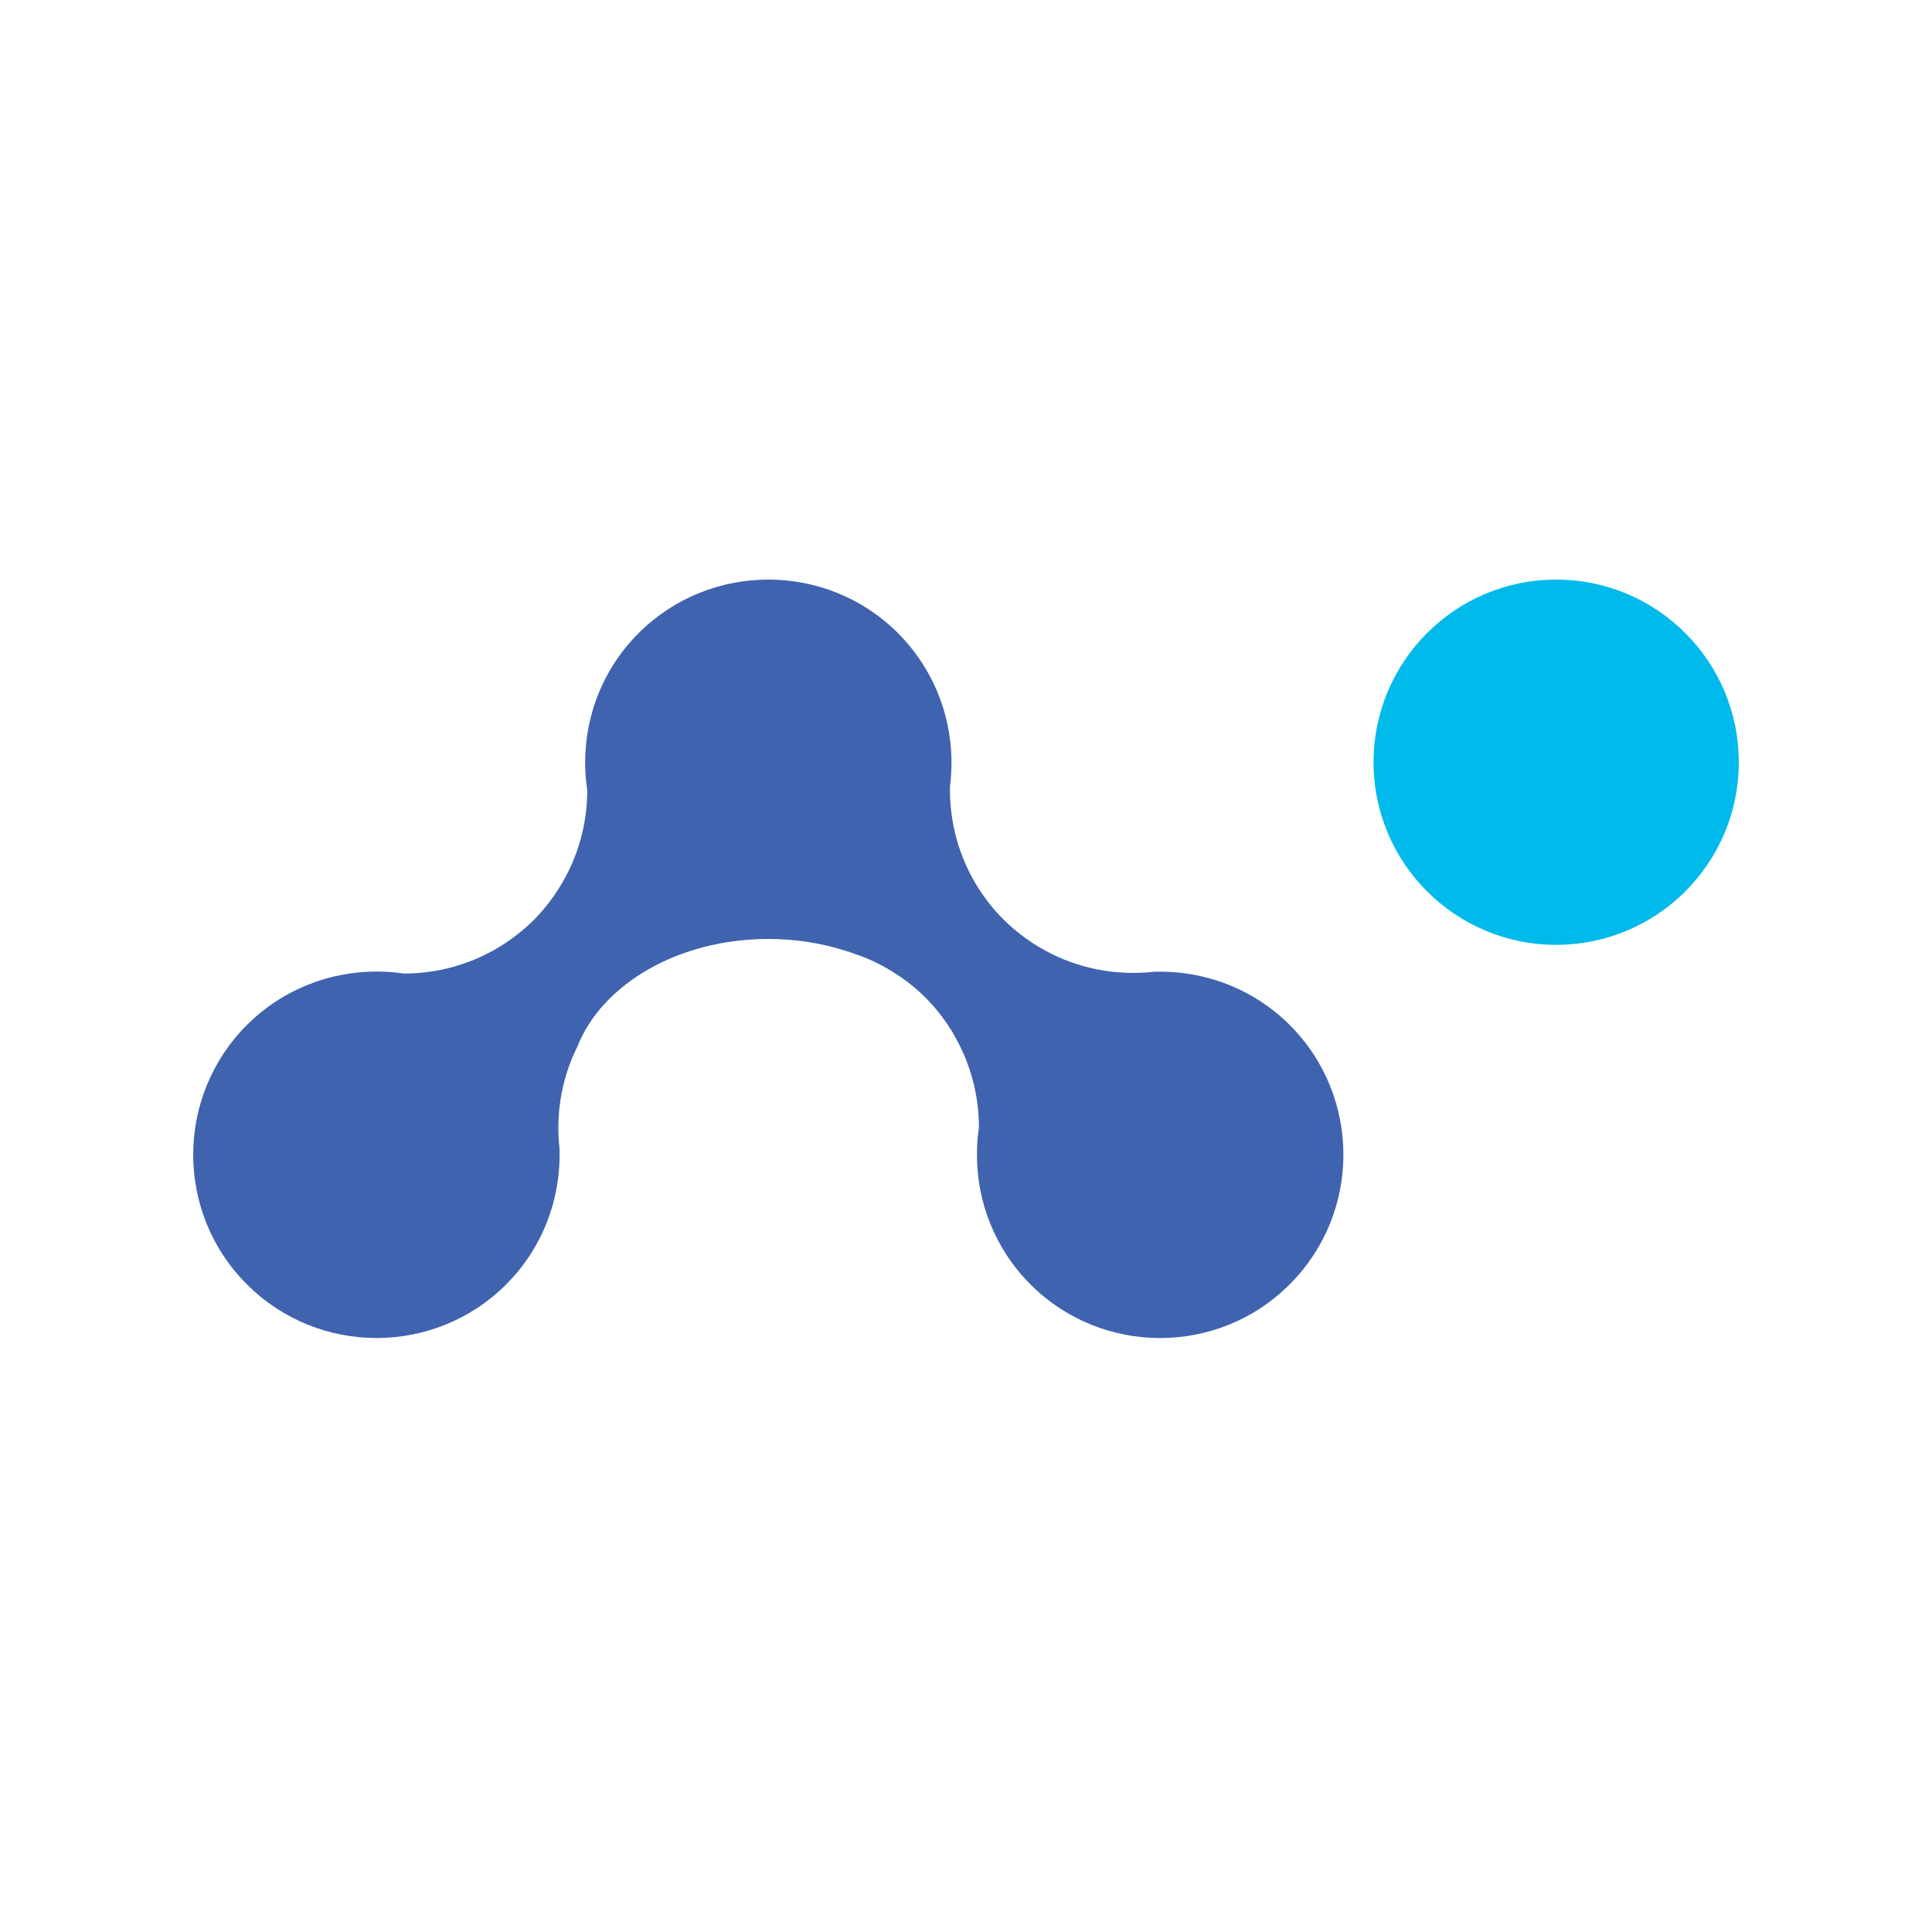
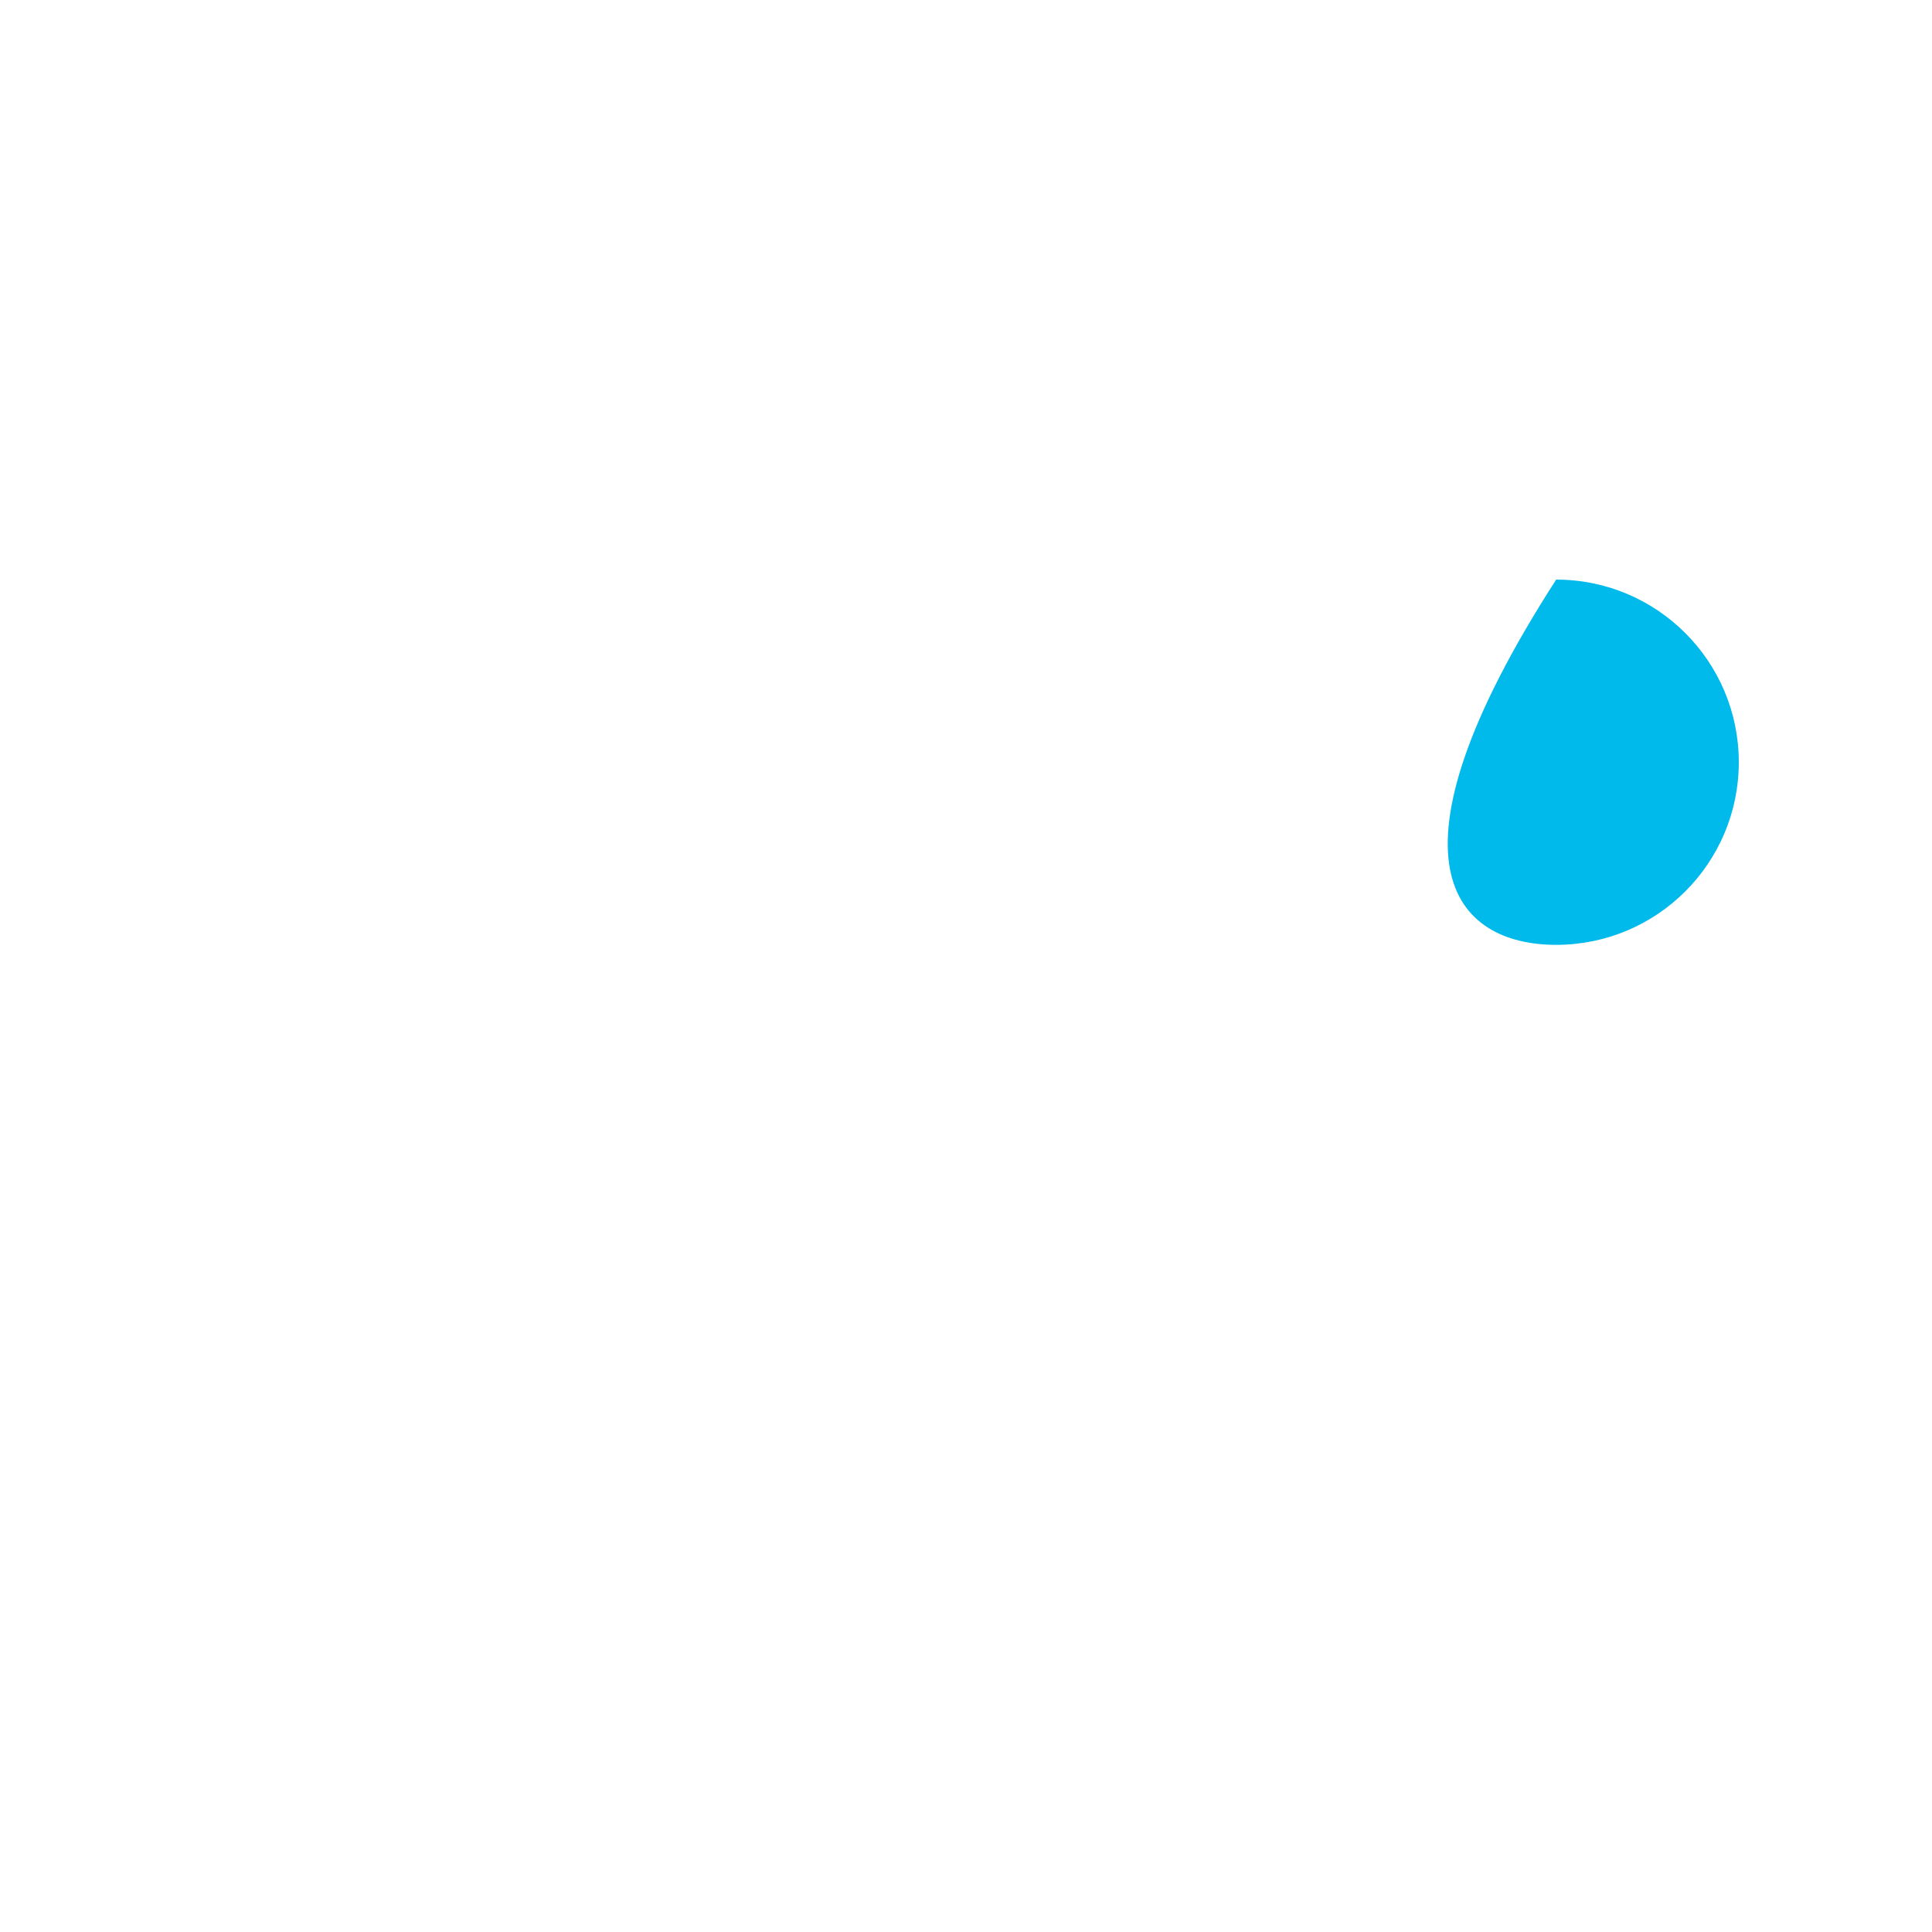
<svg xmlns="http://www.w3.org/2000/svg" version="1.1" width="100" height="100">
  <svg width="100" height="100" viewBox="0 0 100 100" fill="none">
-     <path d="M66.751 66.481C63.059 70.182 57.037 70.182 53.337 66.481C51.482 64.627 50.558 62.18 50.567 59.75C50.567 59.284 50.599 58.819 50.669 58.361C50.669 56.688 50.235 55.023 49.359 53.539C49.328 53.469 49.296 53.406 49.249 53.342C48.87 52.735 48.42 52.158 47.899 51.63C47.702 51.432 47.497 51.251 47.292 51.078C47.079 50.904 46.866 50.738 46.645 50.588C46.543 50.517 46.432 50.446 46.329 50.383C46.29 50.352 46.242 50.32 46.203 50.297C45.58 49.91 44.917 49.594 44.238 49.373C44.096 49.318 43.946 49.262 43.796 49.223C42.557 48.821 41.2 48.6 39.772 48.6C35.115 48.6 31.17 50.935 29.892 54.155C29.182 55.576 28.858 57.13 28.905 58.676C28.913 58.937 28.93 59.197 28.961 59.466C29.04 61.991 28.124 64.556 26.199 66.481C22.498 70.182 16.477 70.182 12.776 66.473C9.075 62.78 9.075 56.759 12.776 53.058C14.63 51.204 17.077 50.28 19.515 50.288C19.973 50.288 20.438 50.32 20.904 50.391C22.64 50.391 24.384 49.918 25.915 48.971C26.523 48.592 27.099 48.142 27.627 47.621C28.148 47.093 28.59 46.525 28.961 45.925C29.908 44.409 30.389 42.681 30.397 40.953C30.397 40.922 30.389 40.882 30.389 40.85C29.971 37.986 30.855 34.972 33.048 32.778C34.903 30.923 37.333 30 39.772 30C42.203 30 44.633 30.923 46.479 32.77C48.641 34.941 49.533 37.891 49.17 40.709C49.139 42.571 49.643 44.433 50.693 46.051C51.048 46.595 51.459 47.116 51.94 47.59C52.413 48.063 52.926 48.466 53.463 48.821C55.12 49.902 57.046 50.415 58.955 50.352C59.216 50.344 59.477 50.328 59.744 50.297C62.269 50.218 64.834 51.133 66.76 53.058C70.46 56.759 70.46 62.78 66.751 66.481Z" fill="#3F63AE" />
-     <path d="M80.547 30C75.327 30 71.095 34.232 71.095 39.453C71.095 44.673 75.327 48.905 80.547 48.905C85.768 48.905 90 44.673 90 39.453C90 34.232 85.768 30 80.547 30Z" fill="#00BAEB" />
+     <path d="M80.547 30C71.095 44.673 75.327 48.905 80.547 48.905C85.768 48.905 90 44.673 90 39.453C90 34.232 85.768 30 80.547 30Z" fill="#00BAEB" />
  </svg>
  <style>@media (prefers-color-scheme: light) { :root { filter: none; } }
@media (prefers-color-scheme: dark) { :root { filter: none; } }
</style>
</svg>